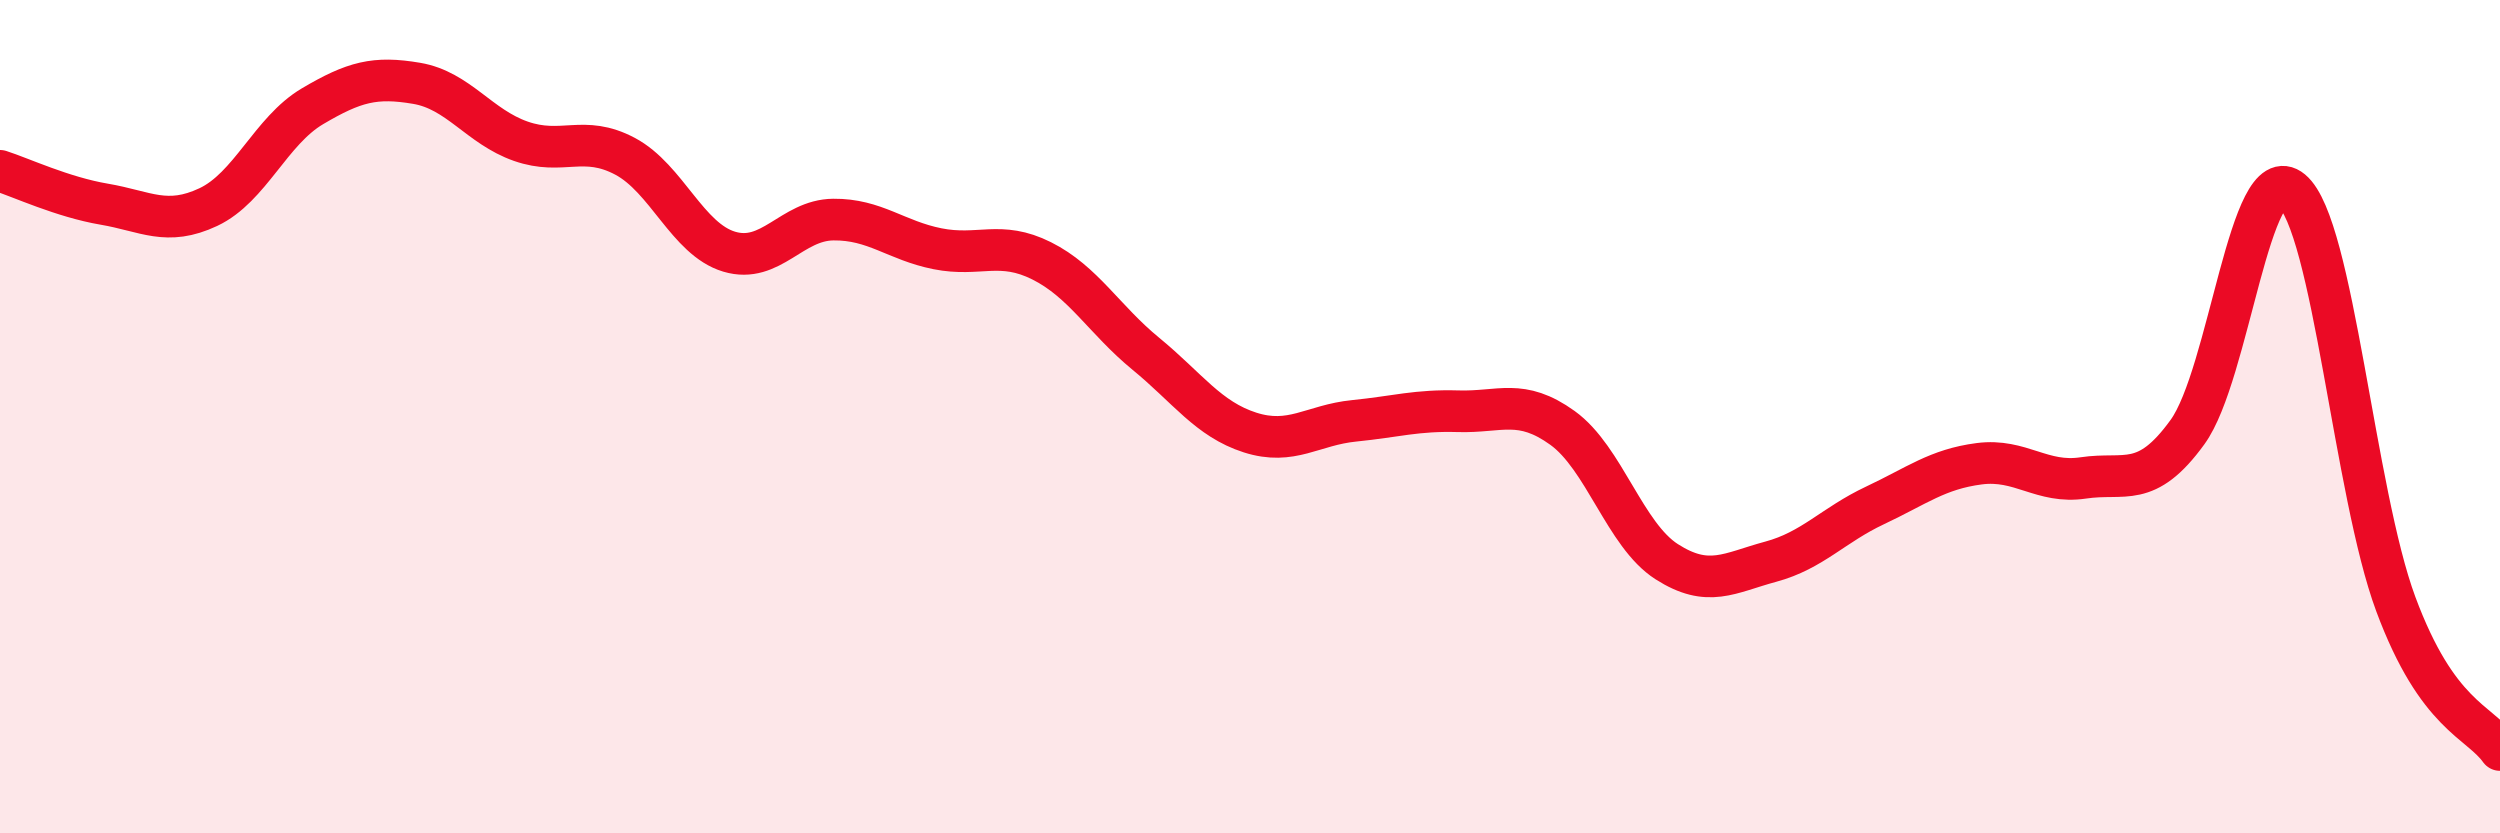
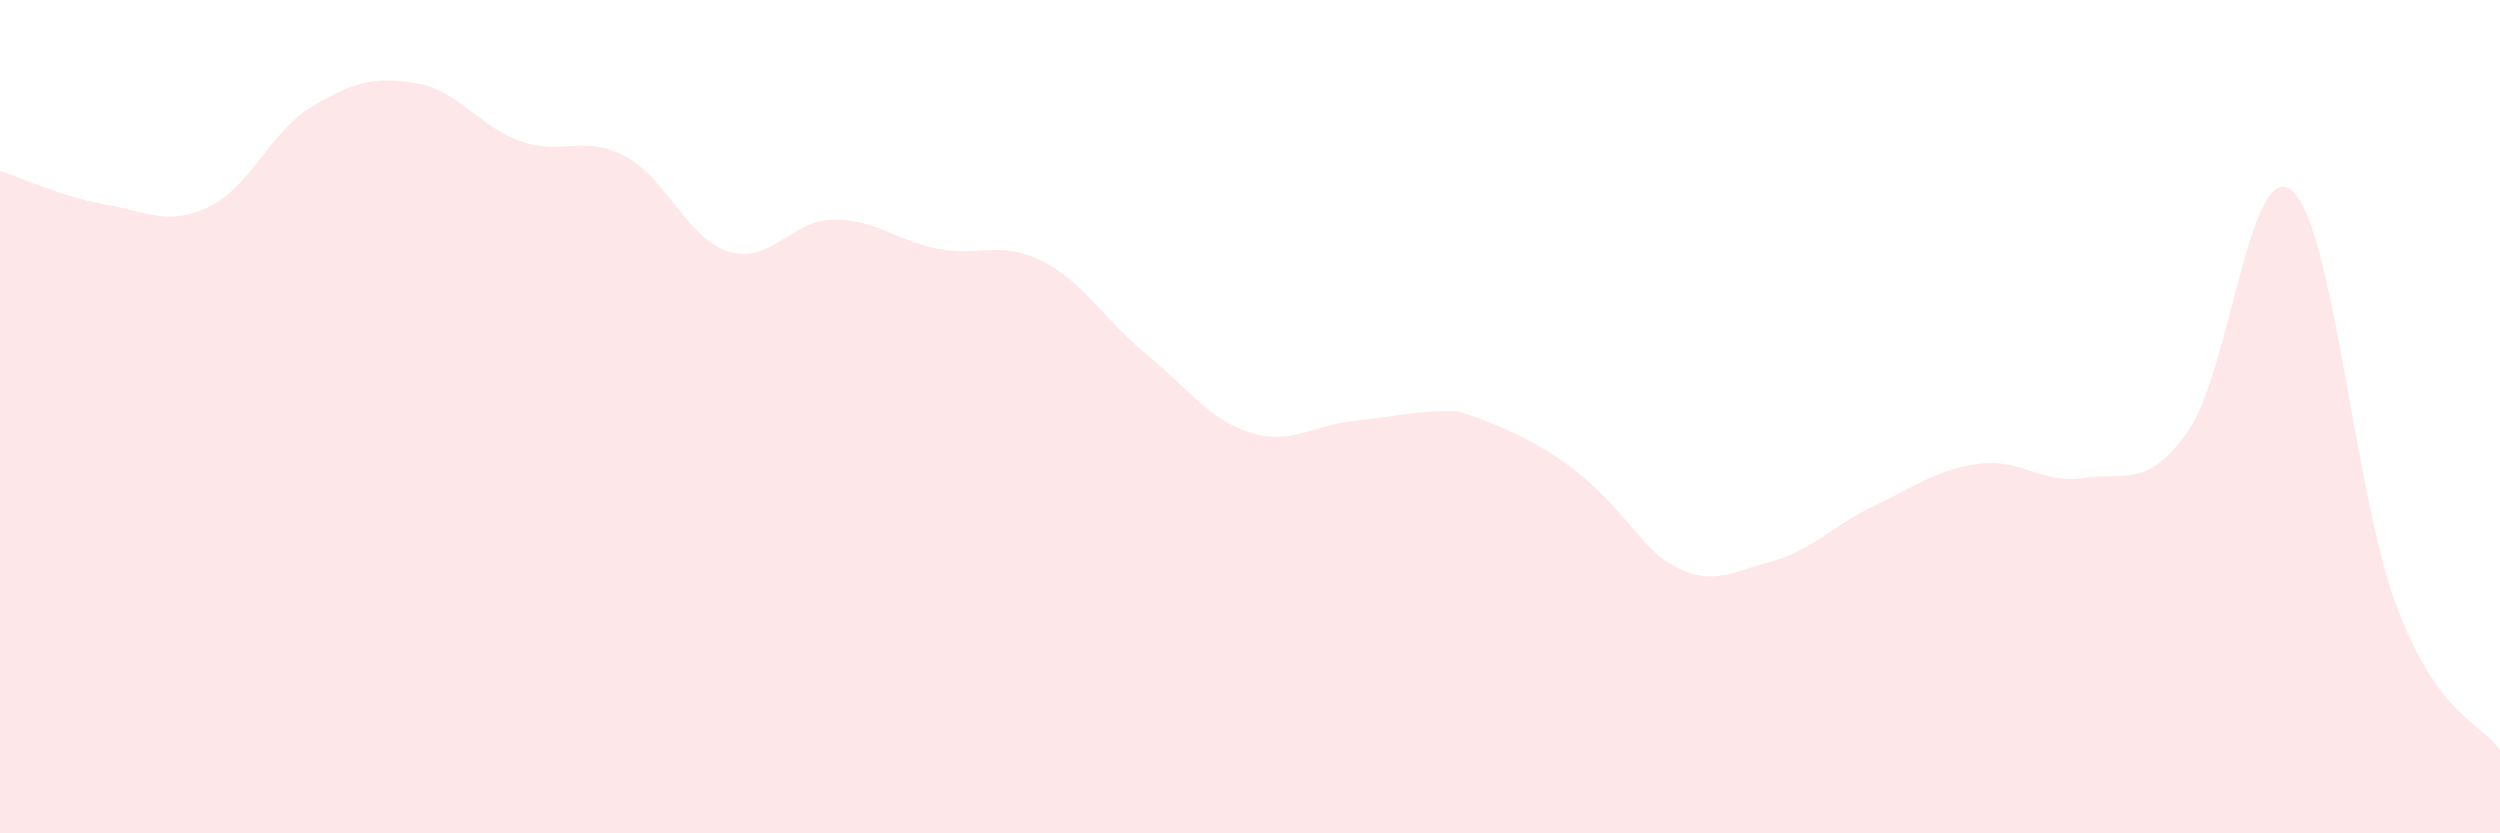
<svg xmlns="http://www.w3.org/2000/svg" width="60" height="20" viewBox="0 0 60 20">
-   <path d="M 0,4.1 C 0.5,4.26 1.5,4.73 2.5,4.9 C 3.5,5.07 4,5.44 5,4.97 C 6,4.5 6.5,3.14 7.5,2.55 C 8.5,1.96 9,1.83 10,2 C 11,2.17 11.5,3.04 12.5,3.39 C 13.5,3.74 14,3.22 15,3.75 C 16,4.28 16.5,5.74 17.5,6.04 C 18.5,6.34 19,5.28 20,5.27 C 21,5.26 21.5,5.77 22.5,5.97 C 23.5,6.17 24,5.76 25,6.26 C 26,6.76 26.5,7.67 27.5,8.49 C 28.5,9.31 29,10.06 30,10.38 C 31,10.7 31.5,10.2 32.5,10.1 C 33.5,10 34,9.84 35,9.87 C 36,9.9 36.5,9.55 37.5,10.27 C 38.5,10.99 39,12.84 40,13.48 C 41,14.12 41.5,13.75 42.5,13.48 C 43.5,13.21 44,12.6 45,12.13 C 46,11.66 46.5,11.26 47.5,11.13 C 48.5,11 49,11.62 50,11.47 C 51,11.32 51.5,11.75 52.5,10.37 C 53.5,8.99 54,3.74 55,4.57 C 56,5.4 56.5,11.81 57.5,14.5 C 58.5,17.19 59.5,17.3 60,18L60 20L0 20Z" fill="#EB0A25" opacity="0.1" stroke-linecap="round" stroke-linejoin="round" />
-   <path d="M 0,4.1 C 0.5,4.26 1.5,4.73 2.5,4.9 C 3.5,5.07 4,5.44 5,4.97 C 6,4.5 6.5,3.14 7.5,2.55 C 8.5,1.96 9,1.83 10,2 C 11,2.17 11.5,3.04 12.5,3.39 C 13.5,3.74 14,3.22 15,3.75 C 16,4.28 16.5,5.74 17.5,6.04 C 18.5,6.34 19,5.28 20,5.27 C 21,5.26 21.5,5.77 22.5,5.97 C 23.5,6.17 24,5.76 25,6.26 C 26,6.76 26.5,7.67 27.5,8.49 C 28.5,9.31 29,10.06 30,10.38 C 31,10.7 31.5,10.2 32.5,10.1 C 33.5,10 34,9.84 35,9.87 C 36,9.9 36.5,9.55 37.5,10.27 C 38.5,10.99 39,12.84 40,13.48 C 41,14.12 41.5,13.75 42.5,13.48 C 43.5,13.21 44,12.6 45,12.13 C 46,11.66 46.5,11.26 47.5,11.13 C 48.5,11 49,11.62 50,11.47 C 51,11.32 51.5,11.75 52.5,10.37 C 53.5,8.99 54,3.74 55,4.57 C 56,5.4 56.5,11.81 57.5,14.5 C 58.5,17.19 59.5,17.3 60,18" stroke="#EB0A25" stroke-width="1" fill="none" stroke-linecap="round" stroke-linejoin="round" />
+   <path d="M 0,4.1 C 0.5,4.26 1.5,4.73 2.5,4.9 C 3.5,5.07 4,5.44 5,4.97 C 6,4.5 6.5,3.14 7.5,2.55 C 8.5,1.96 9,1.83 10,2 C 11,2.17 11.5,3.04 12.5,3.39 C 13.5,3.74 14,3.22 15,3.75 C 16,4.28 16.5,5.74 17.5,6.04 C 18.5,6.34 19,5.28 20,5.27 C 21,5.26 21.5,5.77 22.5,5.97 C 23.5,6.17 24,5.76 25,6.26 C 26,6.76 26.5,7.67 27.5,8.49 C 28.5,9.31 29,10.06 30,10.38 C 31,10.7 31.5,10.2 32.5,10.1 C 33.5,10 34,9.84 35,9.87 C 38.5,10.99 39,12.84 40,13.48 C 41,14.12 41.5,13.75 42.5,13.48 C 43.5,13.21 44,12.6 45,12.13 C 46,11.66 46.5,11.26 47.5,11.13 C 48.5,11 49,11.62 50,11.47 C 51,11.32 51.5,11.75 52.5,10.37 C 53.5,8.99 54,3.74 55,4.57 C 56,5.4 56.5,11.81 57.5,14.5 C 58.5,17.19 59.5,17.3 60,18L60 20L0 20Z" fill="#EB0A25" opacity="0.1" stroke-linecap="round" stroke-linejoin="round" />
</svg>